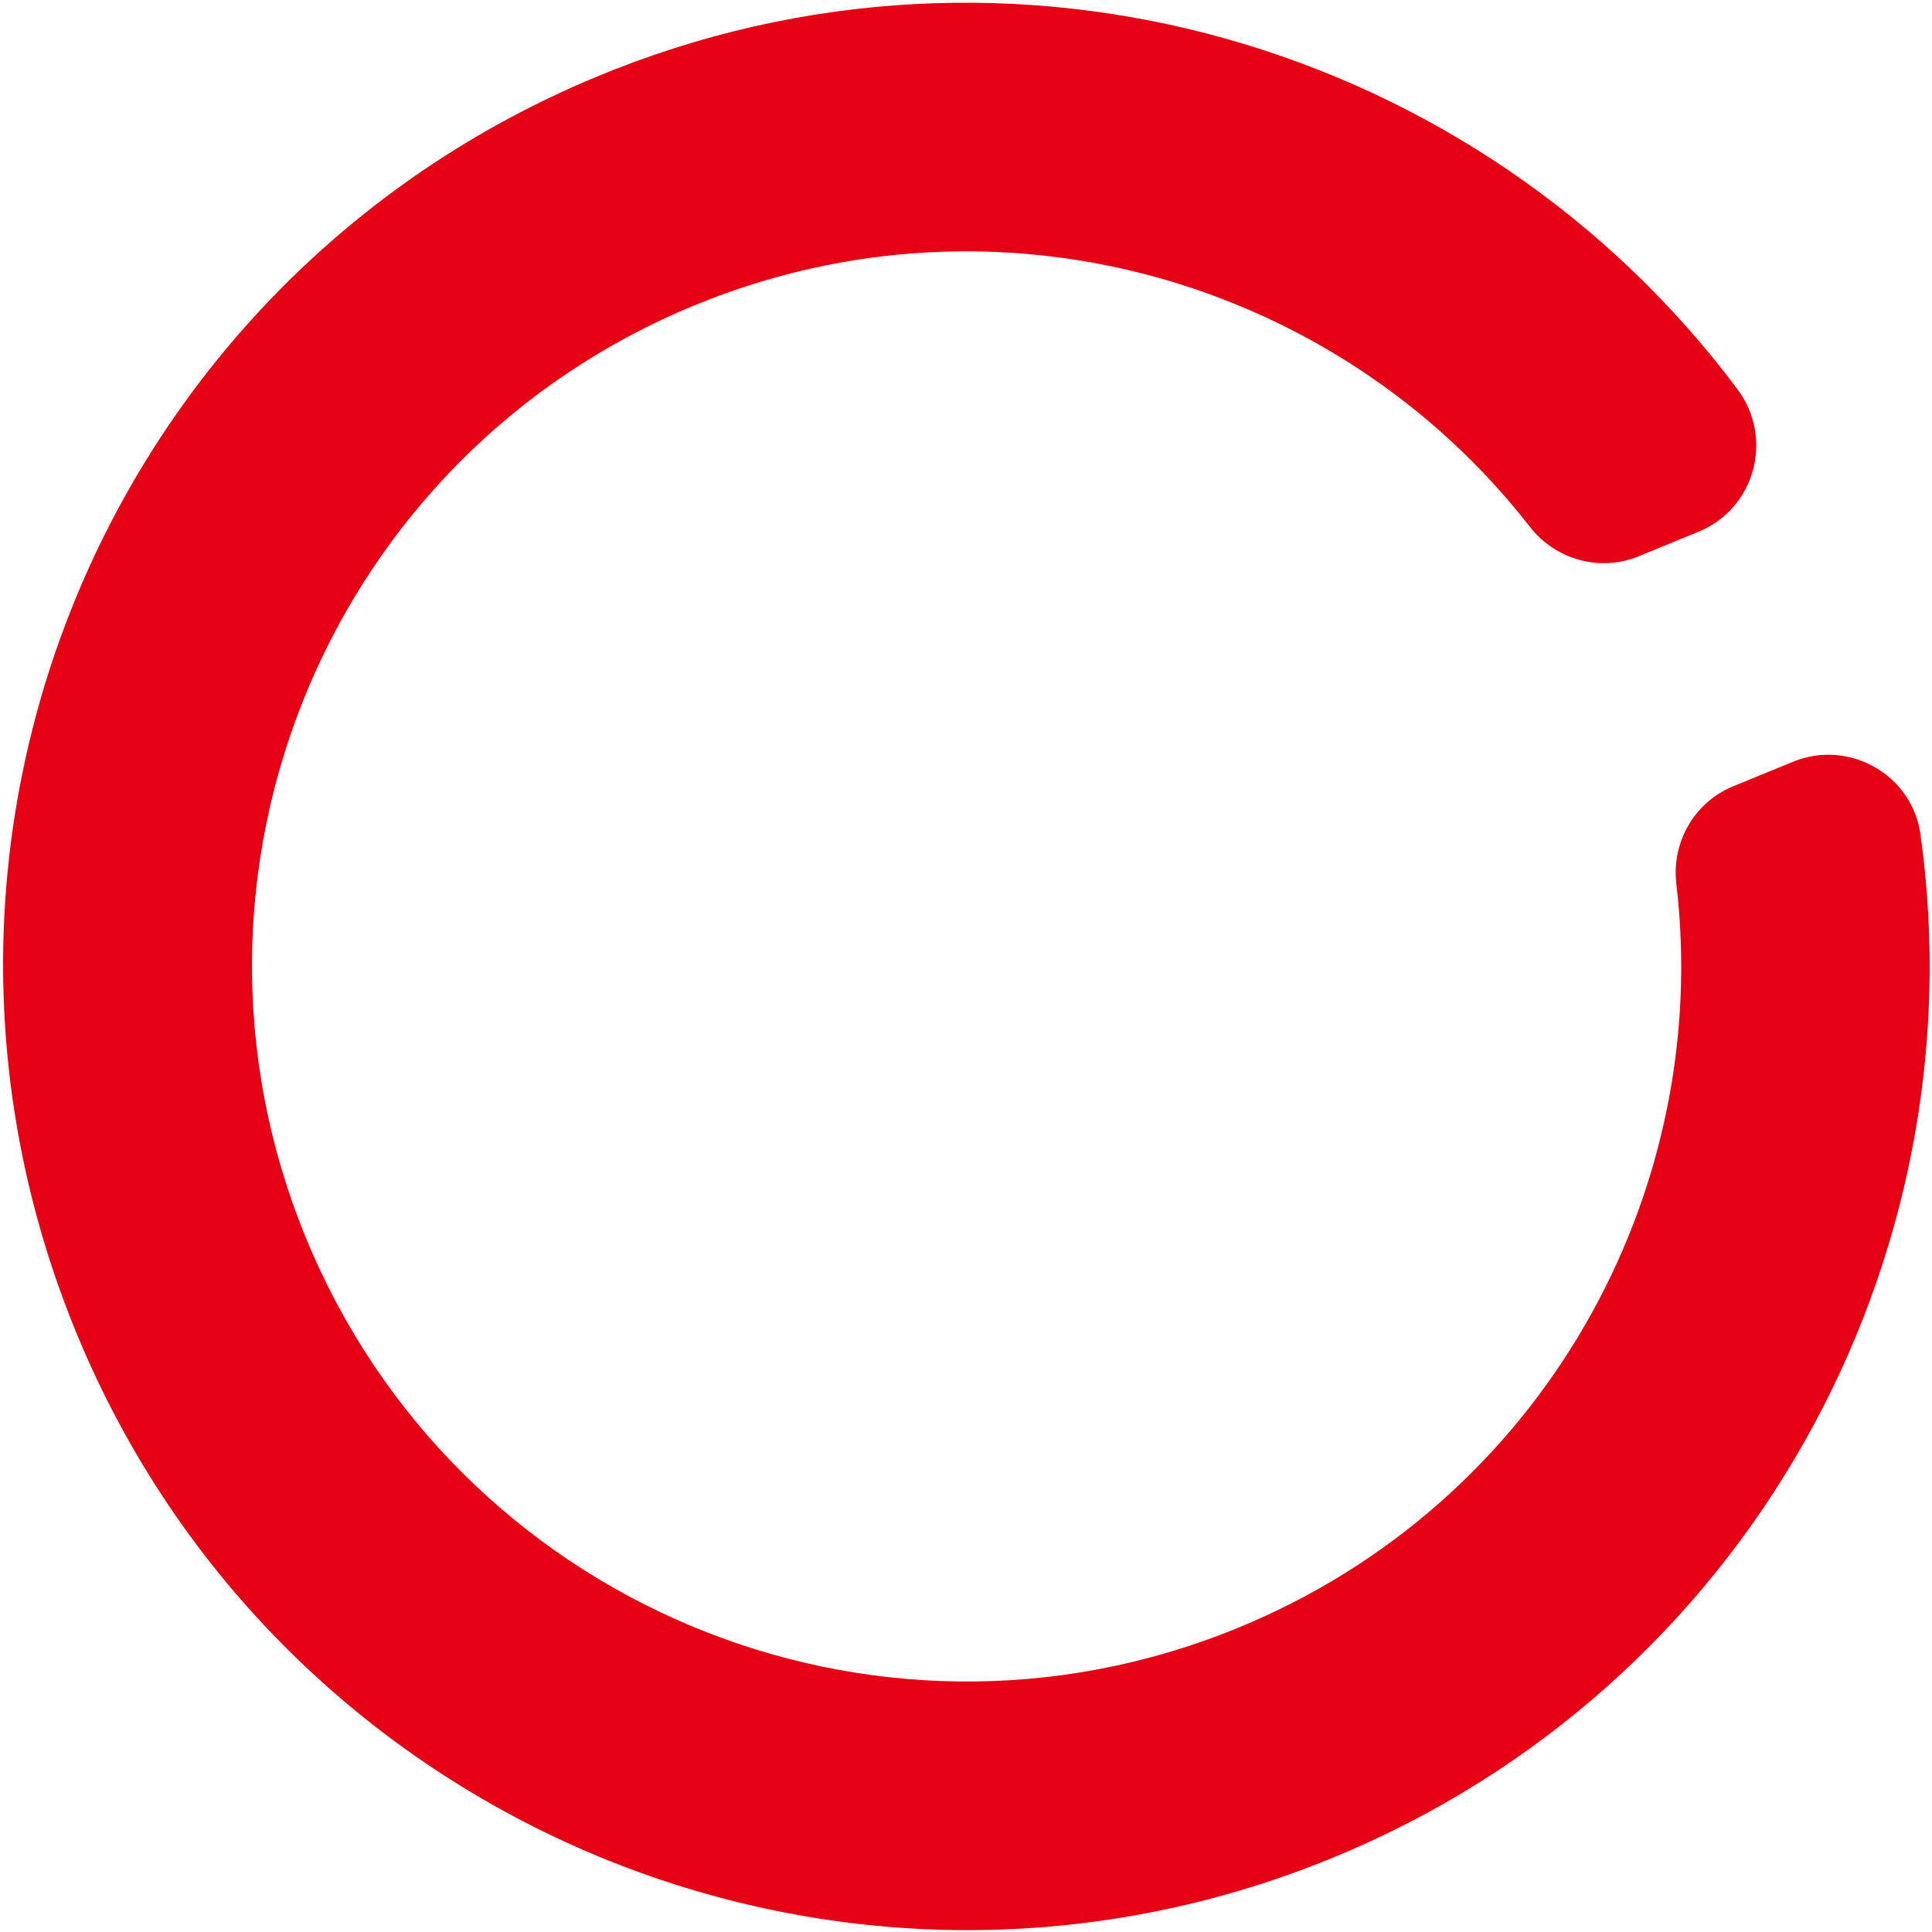
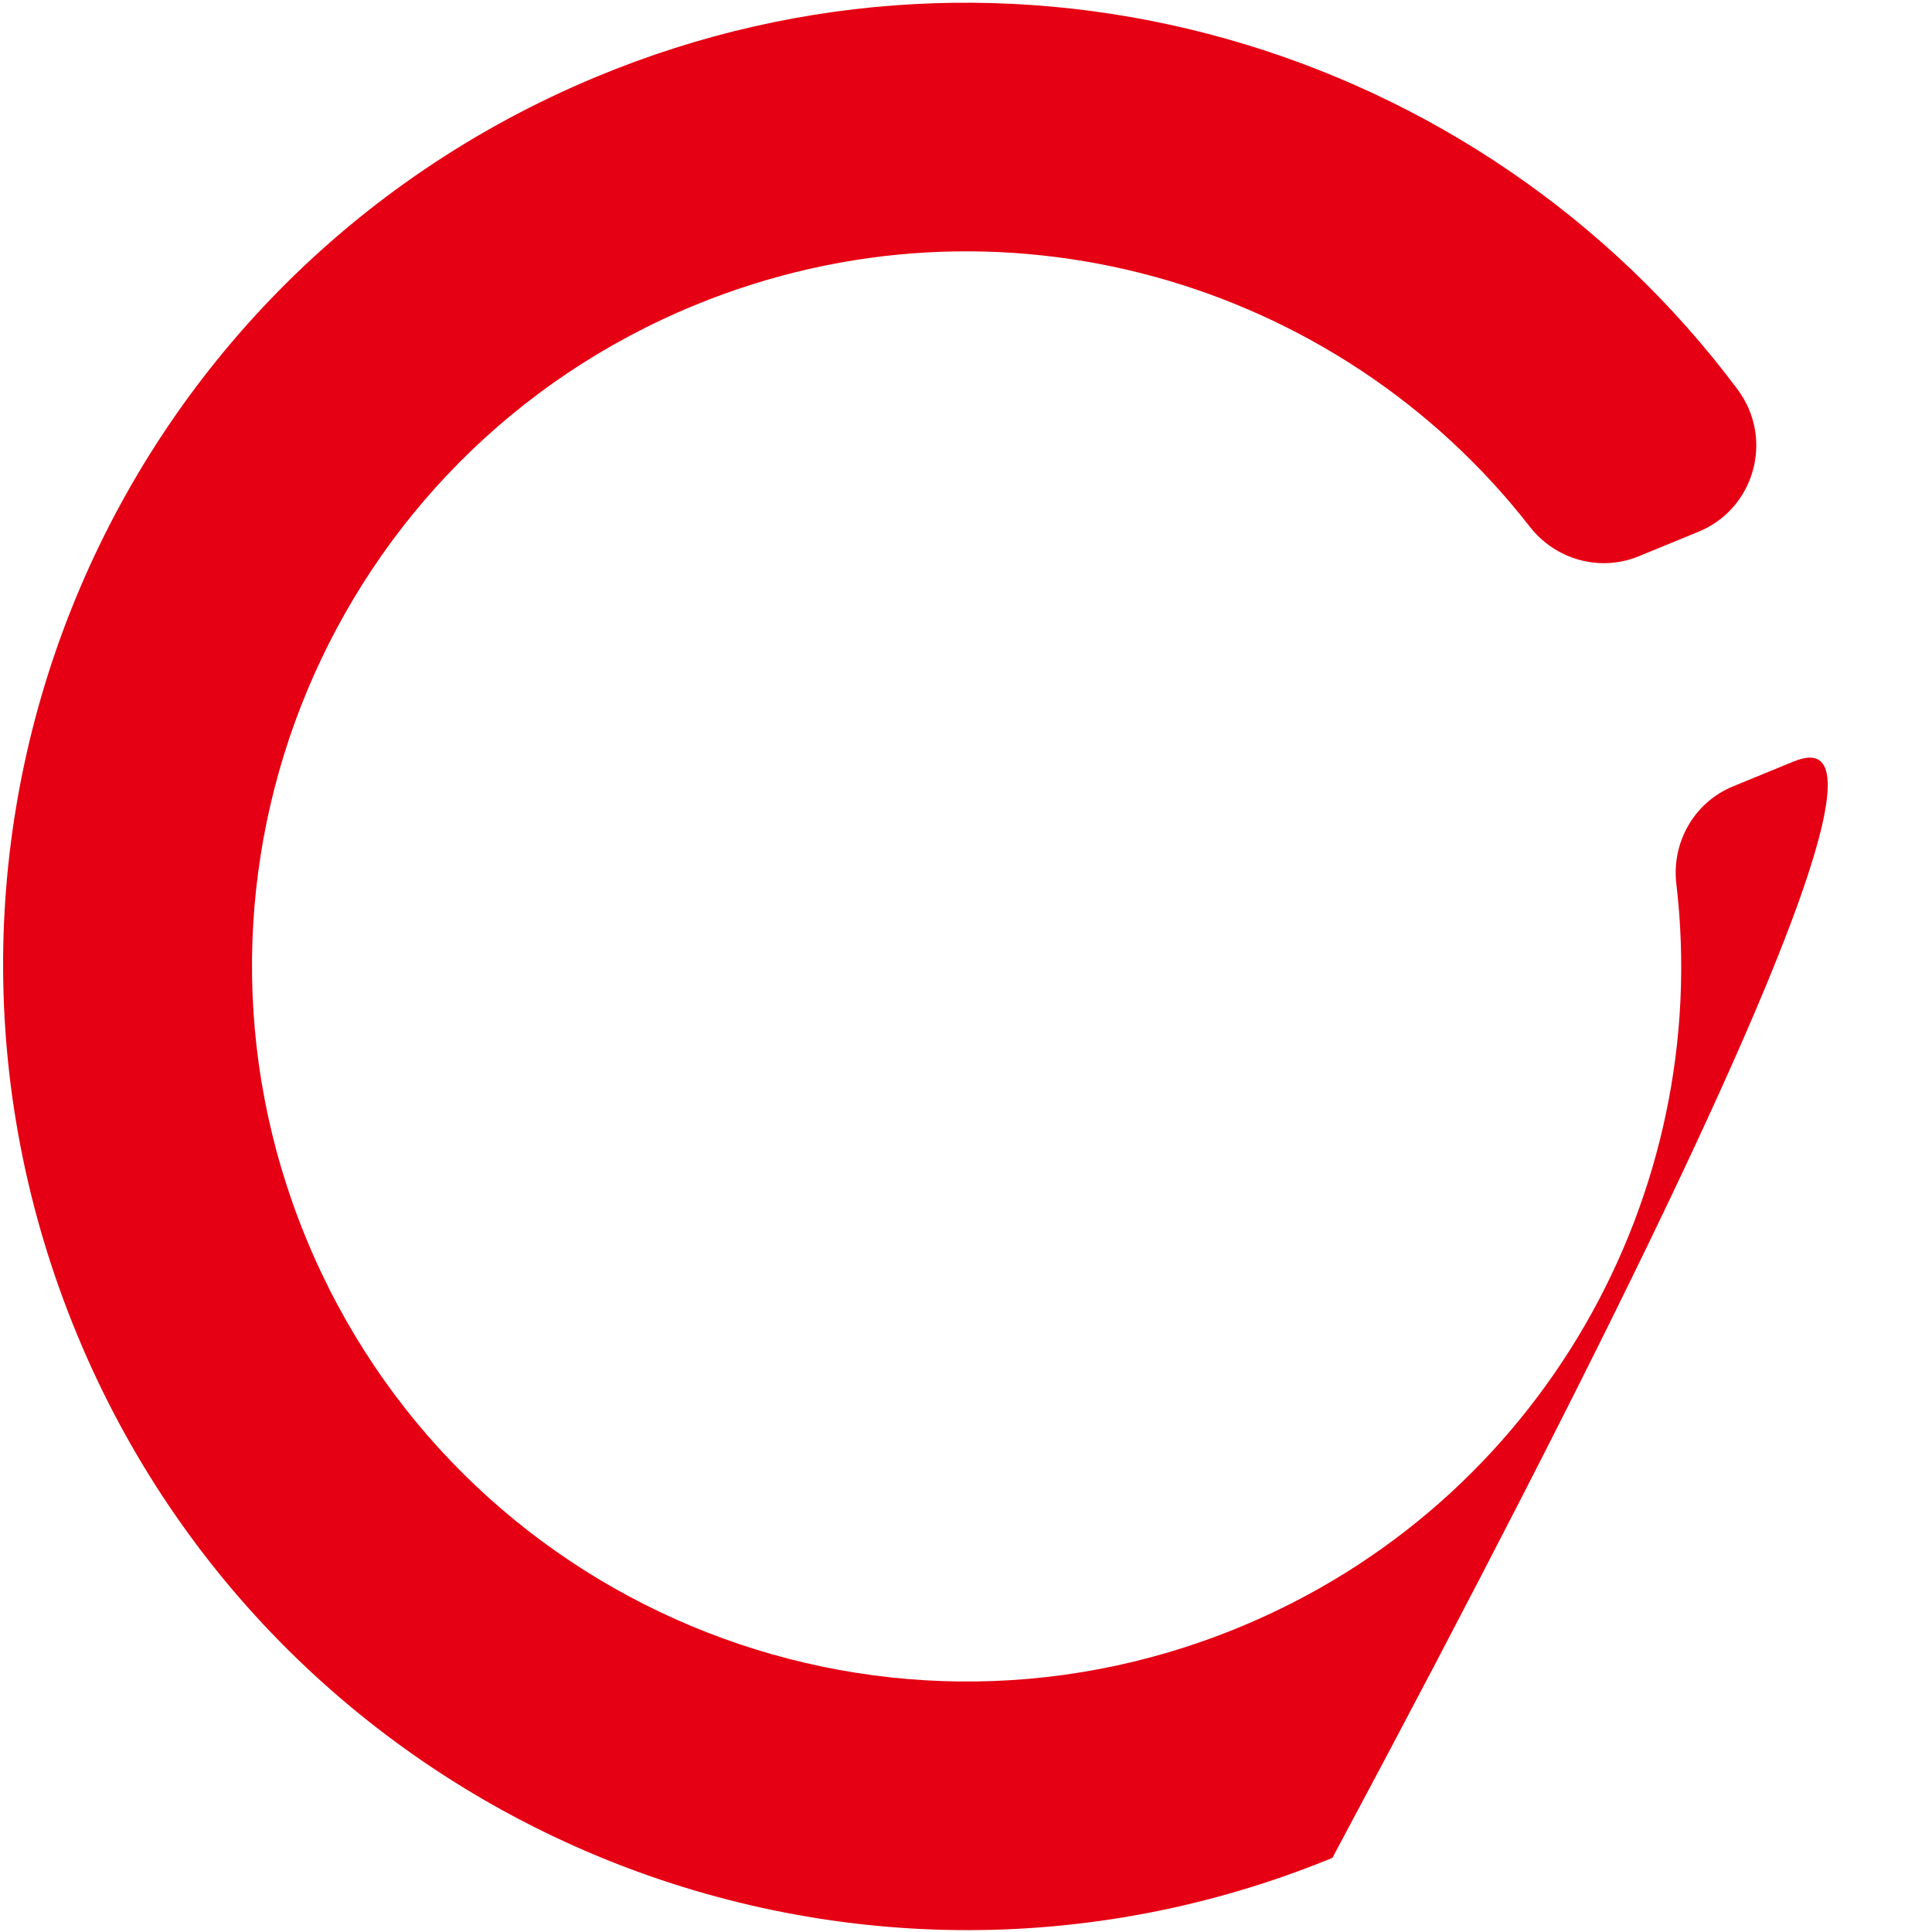
<svg xmlns="http://www.w3.org/2000/svg" width="400" height="400" viewBox="0 0 400 400" fill="none">
-   <path d="M371.207 157.72L358.82 162.802C350.787 166.098 346.054 174.371 347.07 183.001C354.64 247.298 319.129 311.253 256.313 337.026C180.702 368.049 94.371 331.914 63.315 256.223C32.264 180.543 68.32 94.179 143.942 63.151C206.749 37.381 276.951 57.954 316.725 109.044C322.065 115.903 331.245 118.467 339.279 115.17L351.658 110.091C363.338 105.299 367.318 90.768 359.759 80.642C306.418 9.185 209.569 -19.951 123.41 15.929C21.725 58.276 -26.173 174.234 15.892 276.145C57.854 377.808 174.147 426.388 275.856 384.657C361.834 349.38 409.901 260.845 397.621 172.783C395.889 160.355 382.806 152.96 371.207 157.72Z" fill="#E50013" />
+   <path d="M371.207 157.72L358.82 162.802C350.787 166.098 346.054 174.371 347.07 183.001C354.64 247.298 319.129 311.253 256.313 337.026C180.702 368.049 94.371 331.914 63.315 256.223C32.264 180.543 68.32 94.179 143.942 63.151C206.749 37.381 276.951 57.954 316.725 109.044C322.065 115.903 331.245 118.467 339.279 115.17L351.658 110.091C363.338 105.299 367.318 90.768 359.759 80.642C306.418 9.185 209.569 -19.951 123.41 15.929C21.725 58.276 -26.173 174.234 15.892 276.145C57.854 377.808 174.147 426.388 275.856 384.657C395.889 160.355 382.806 152.96 371.207 157.72Z" fill="#E50013" />
</svg>